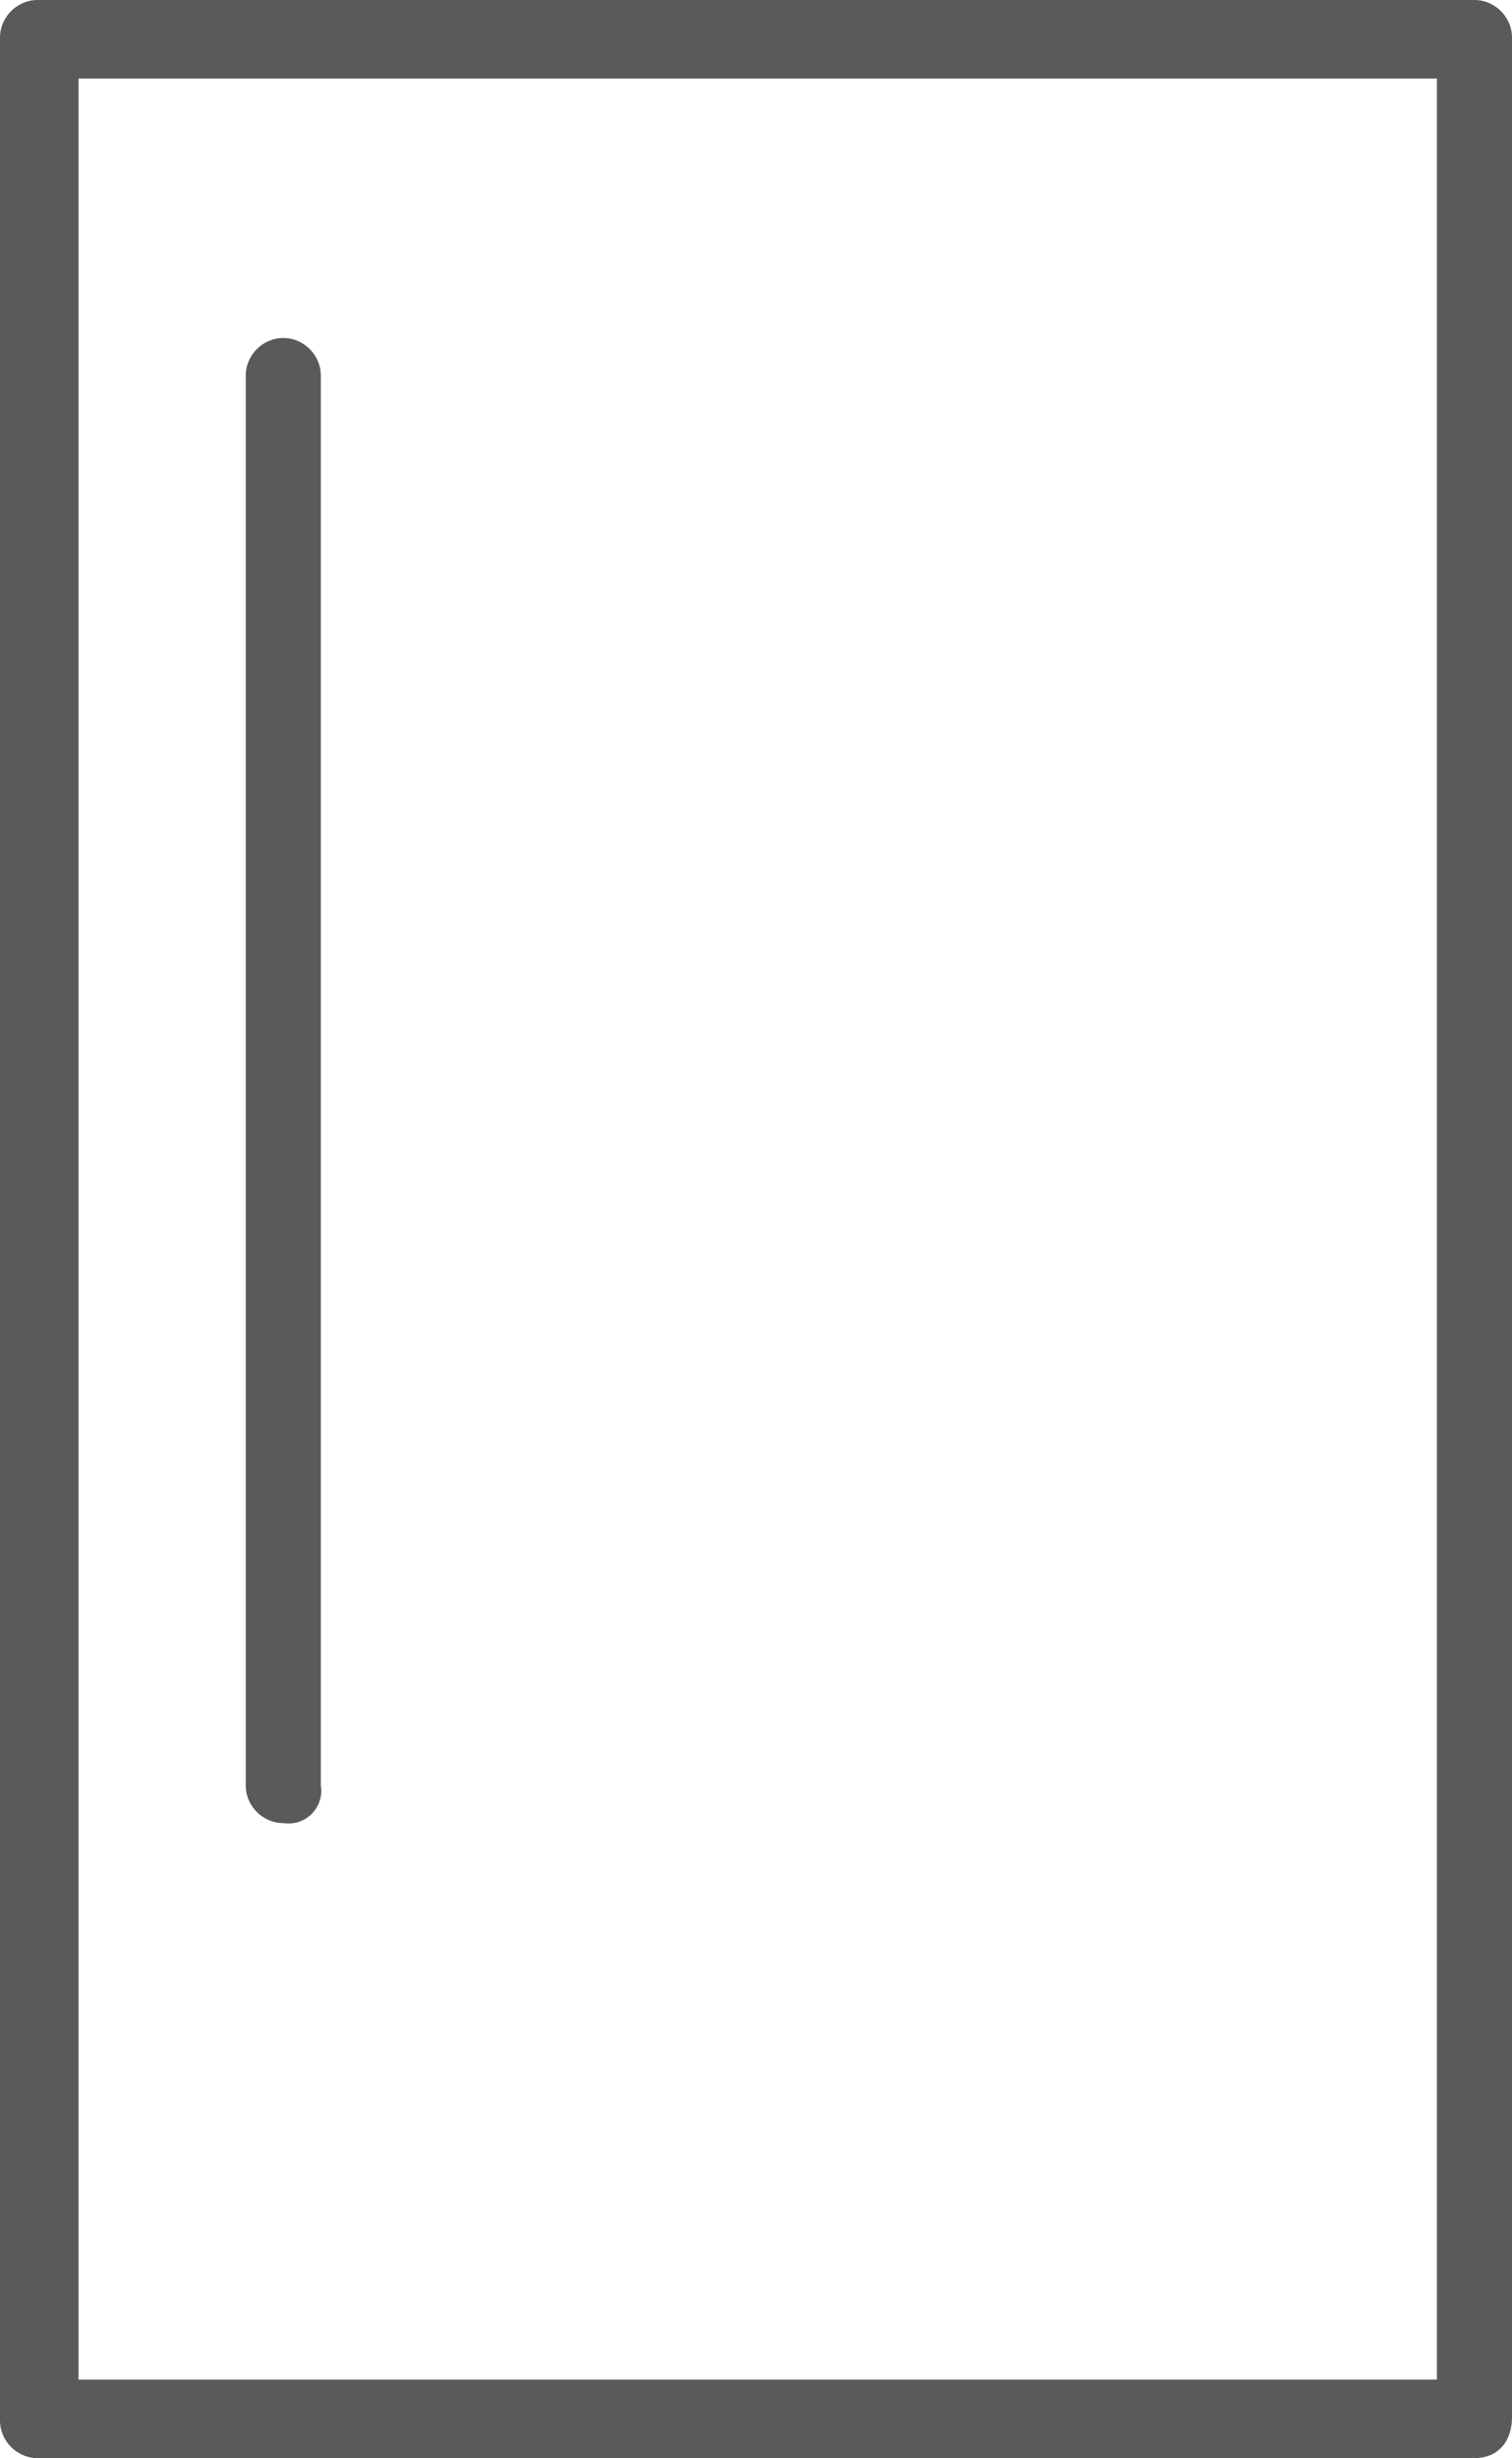
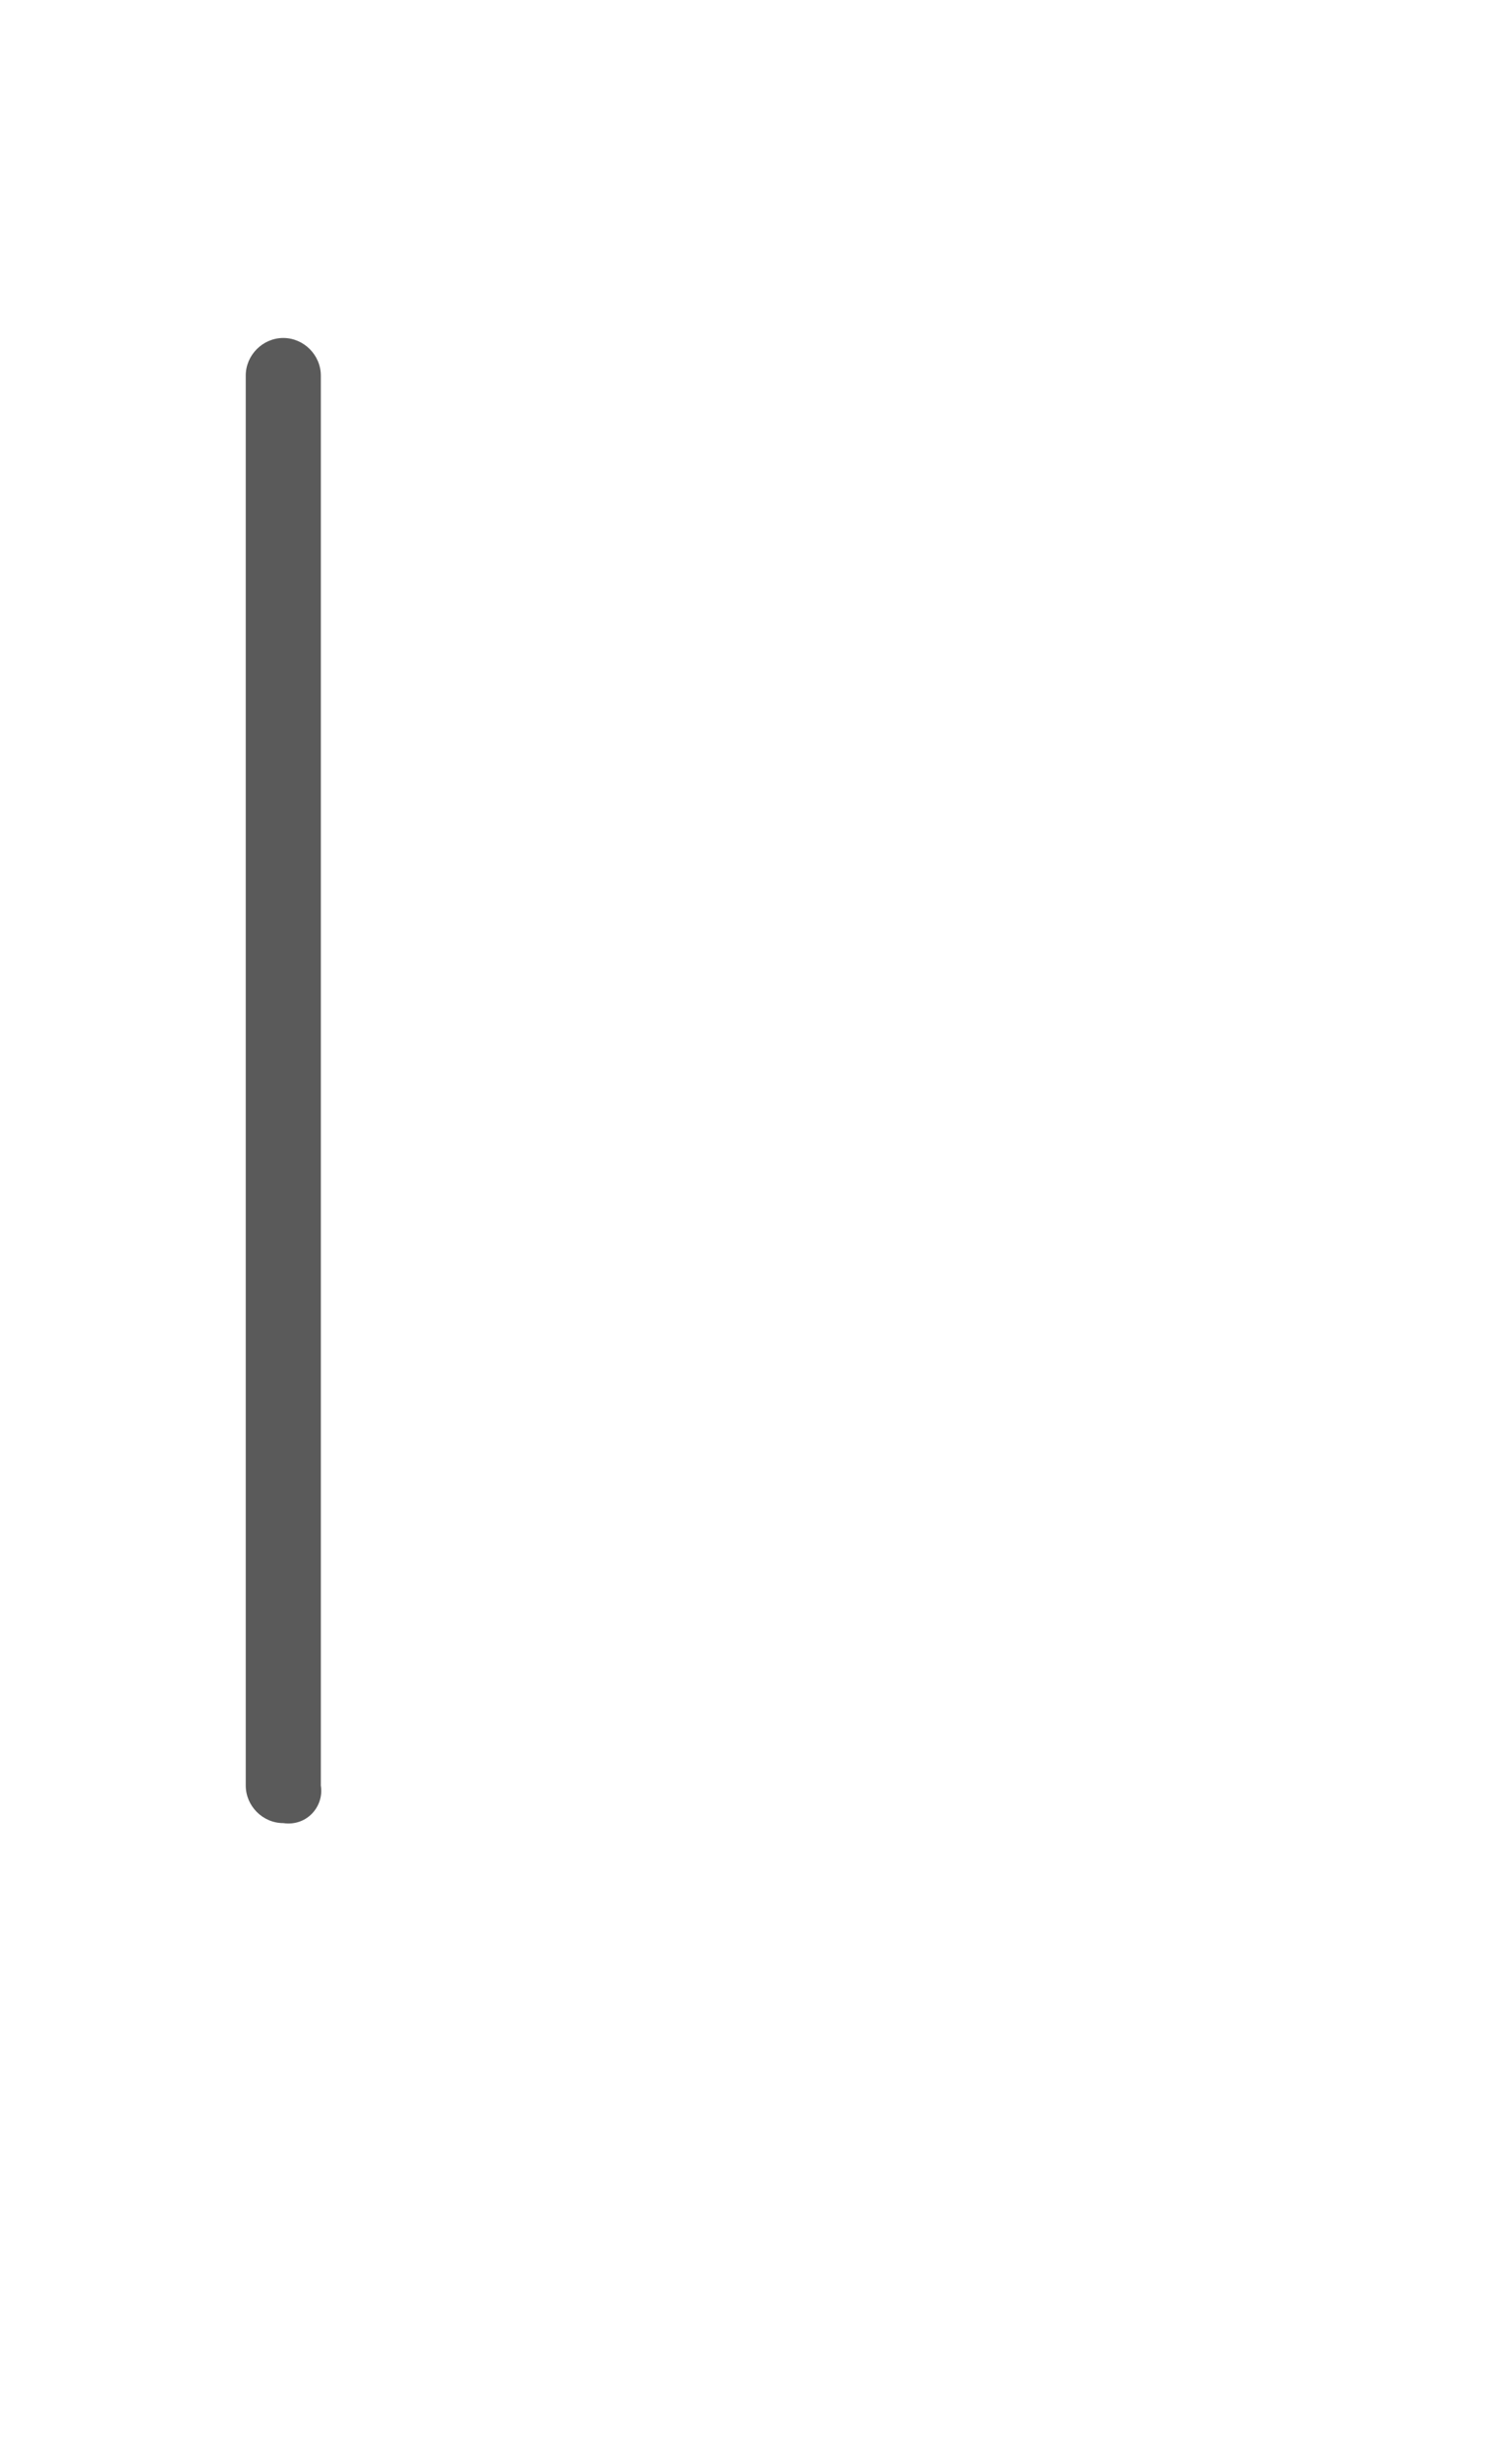
<svg xmlns="http://www.w3.org/2000/svg" version="1.1" id="Lag_1" x="0px" y="0px" viewBox="0 0 44.3 72" style="enable-background:new 0 0 44.3 72;" xml:space="preserve">
  <style type="text/css">
	.st0{fill:#5A5A5A;}
</style>
-   <path class="st0" d="M43.2,72H1.1C0.5,72,0,71.5,0,70.9c0,0,0,0,0,0V1.1C0,0.5,0.5,0,1.1,0c0,0,0,0,0,0h42.1c0.6,0,1.1,0.5,1.1,1.1  c0,0,0,0,0,0v69.7C44.3,71.5,43.9,72,43.2,72C43.2,72,43.2,72,43.2,72z M2.3,69.7h39.8V2.3H2.3V69.7z" />
  <path class="st0" d="M8.3,53.4c-0.6,0-1.1-0.5-1.1-1.1l0,0V11c0-0.6,0.5-1.1,1.1-1.1c0.6,0,1.1,0.5,1.1,1.1v41.3  C9.5,52.9,9,53.5,8.3,53.4C8.3,53.5,8.3,53.5,8.3,53.4z" />
</svg>